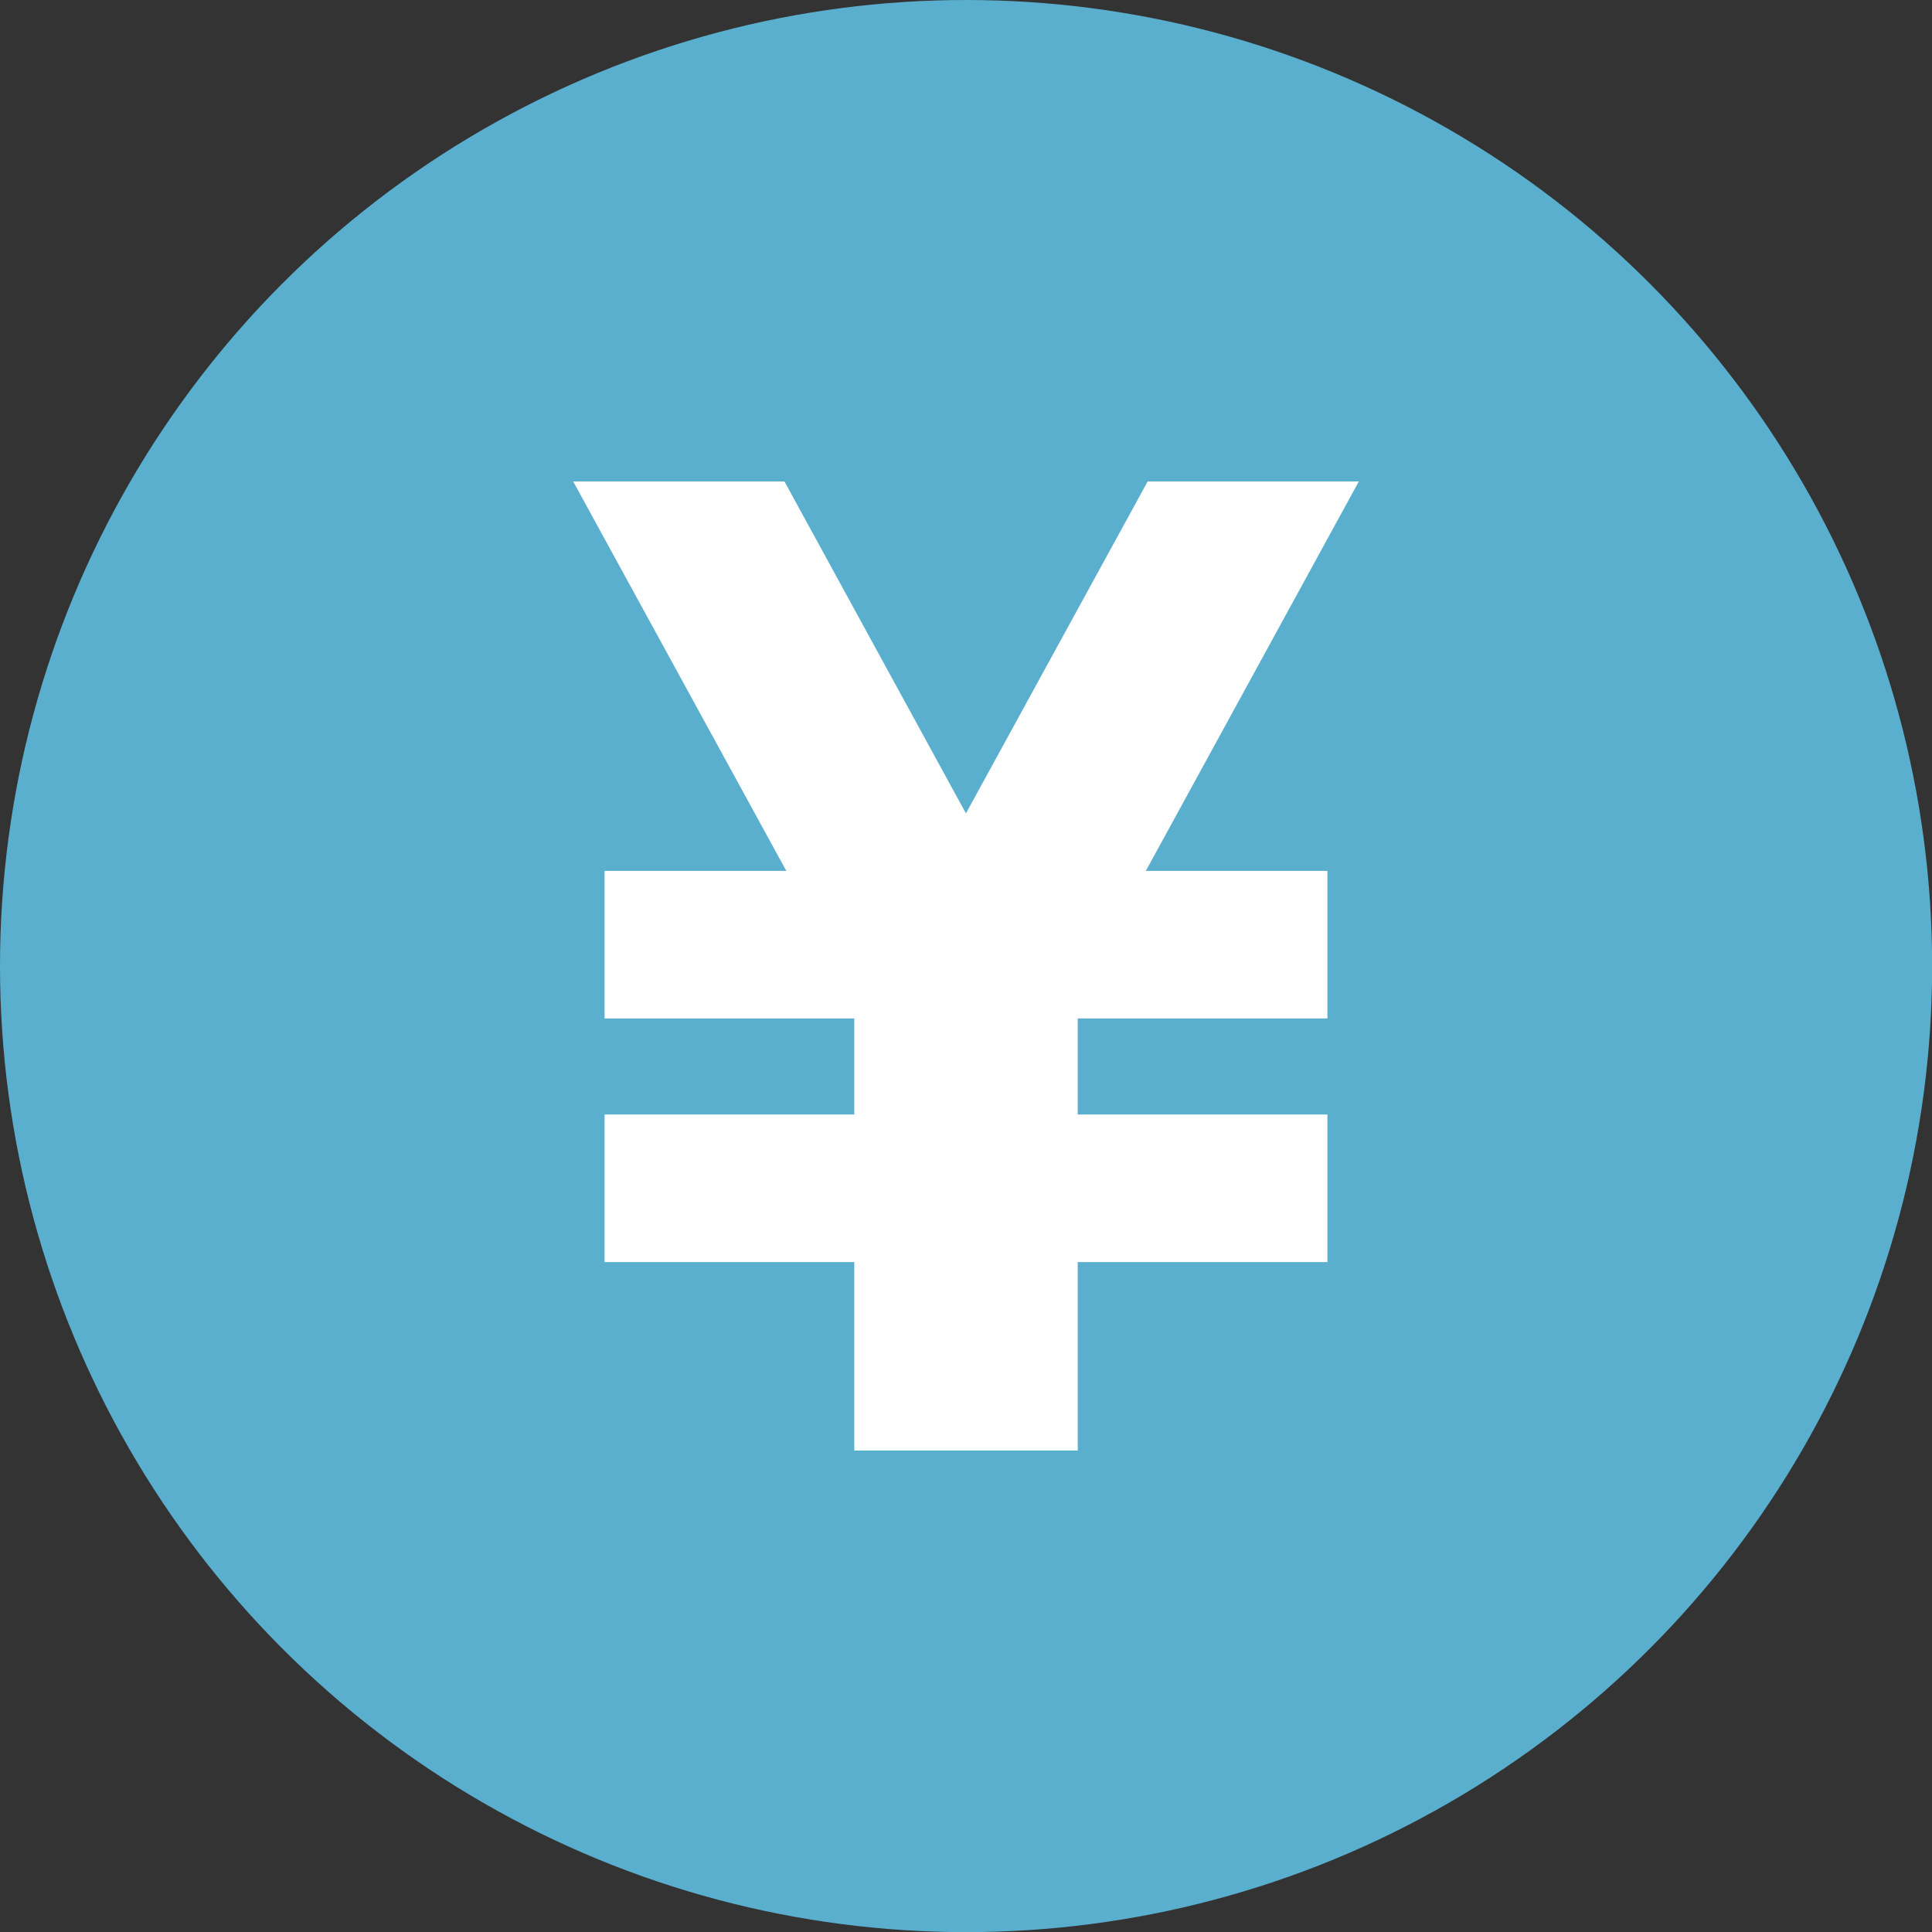
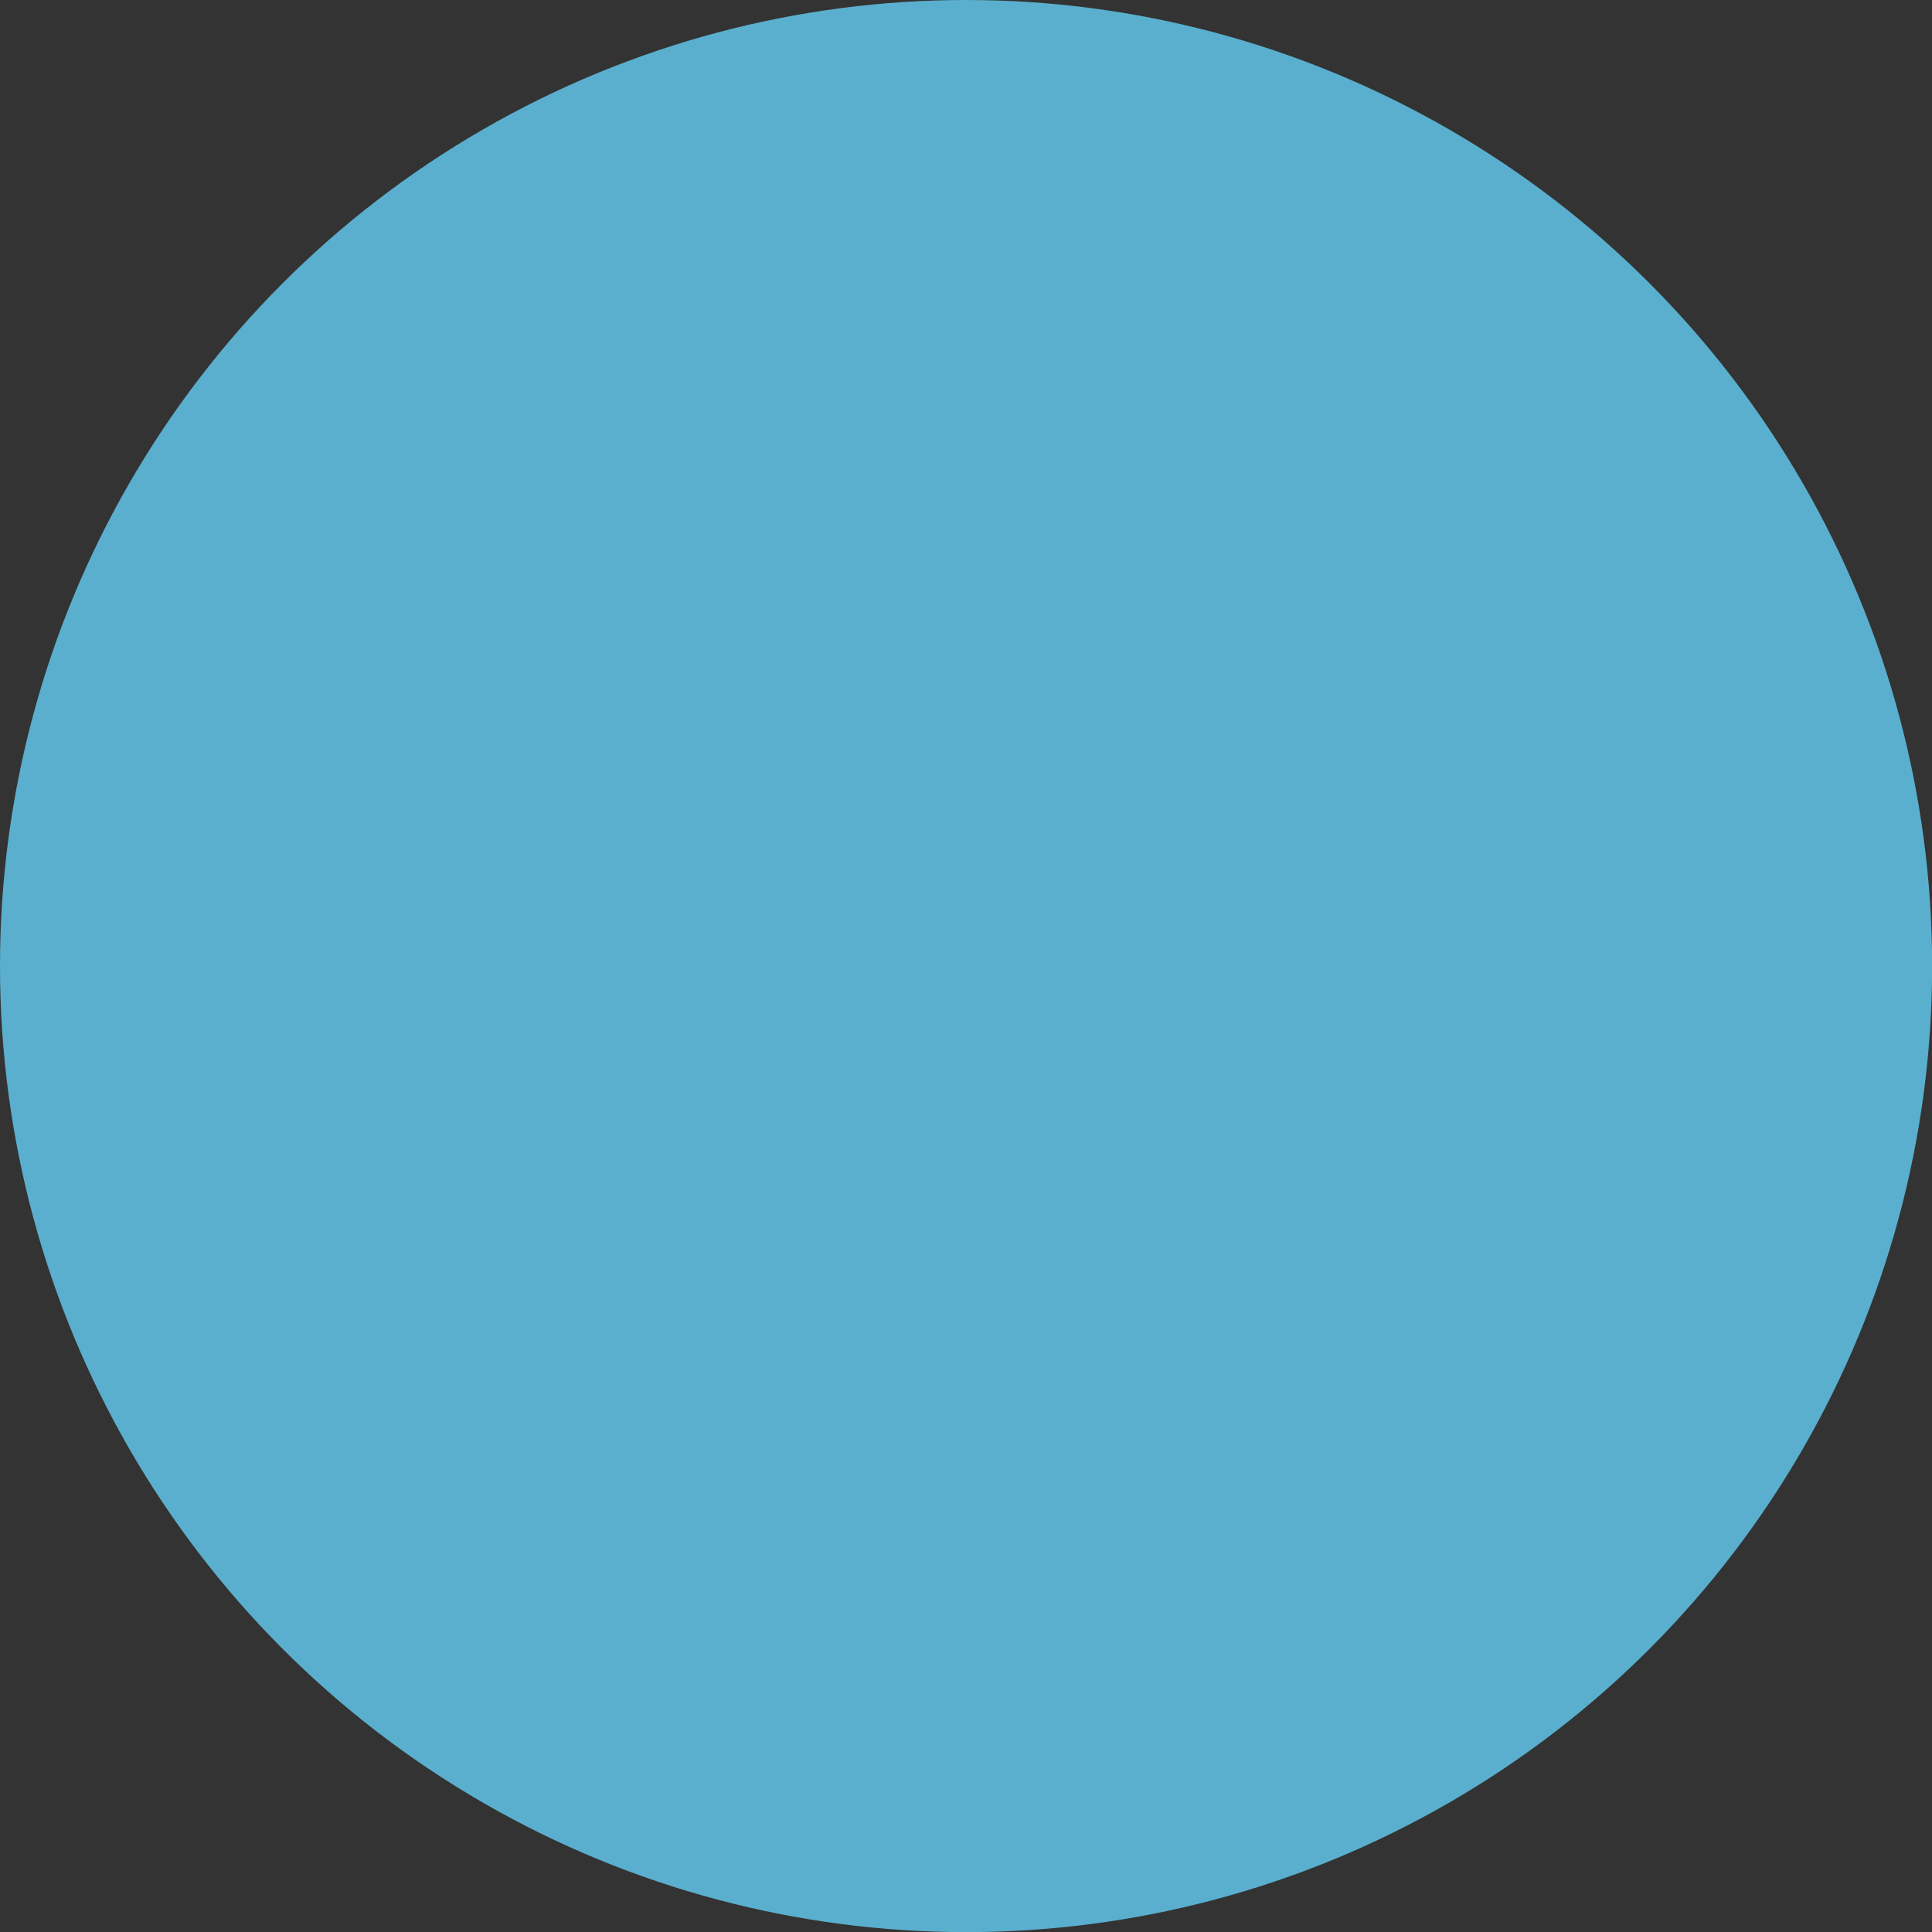
<svg xmlns="http://www.w3.org/2000/svg" id="レイヤー_1" data-name="レイヤー 1" viewBox="0 0 146.39 146.39">
  <rect x="0" y="0" width="146.39" height="146.39" fill="#333333" stroke="none" />
  <defs>
    <style>.cls-1{fill:#5aafce;}.cls-2{fill:#fff;}</style>
  </defs>
  <title>icon_yenmark</title>
  <circle class="cls-1" cx="73.2" cy="73.2" r="73.2" />
-   <polygon class="cls-2" points="102.96 36.48 86.96 36.48 73.19 61.63 59.44 36.48 43.43 36.48 59.58 65.99 45.81 65.99 45.81 77.17 64.73 77.17 64.73 84.45 45.81 84.45 45.81 95.63 64.73 95.63 64.73 109.91 66.31 109.91 80.08 109.91 81.66 109.91 81.66 95.63 100.58 95.63 100.58 84.45 81.66 84.45 81.66 77.17 100.58 77.17 100.58 65.99 86.82 65.99 102.96 36.48" />
</svg>